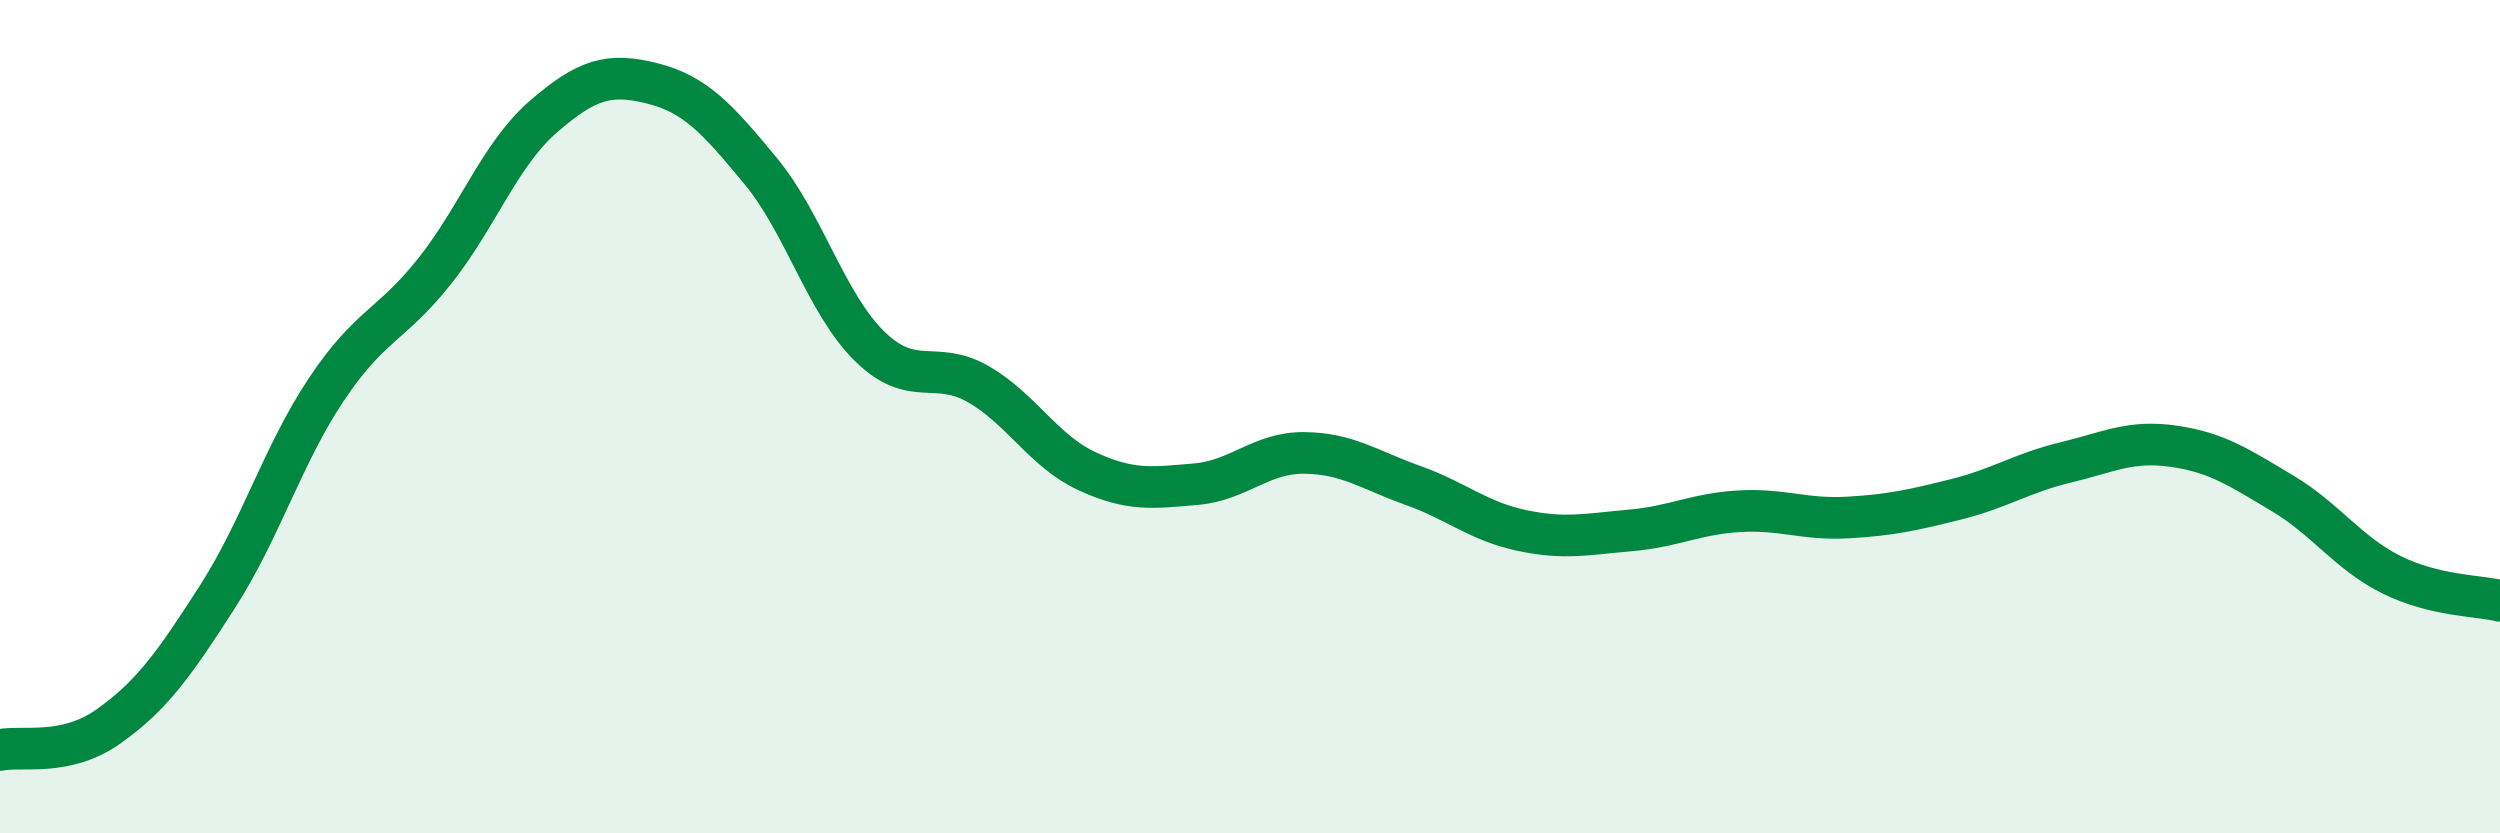
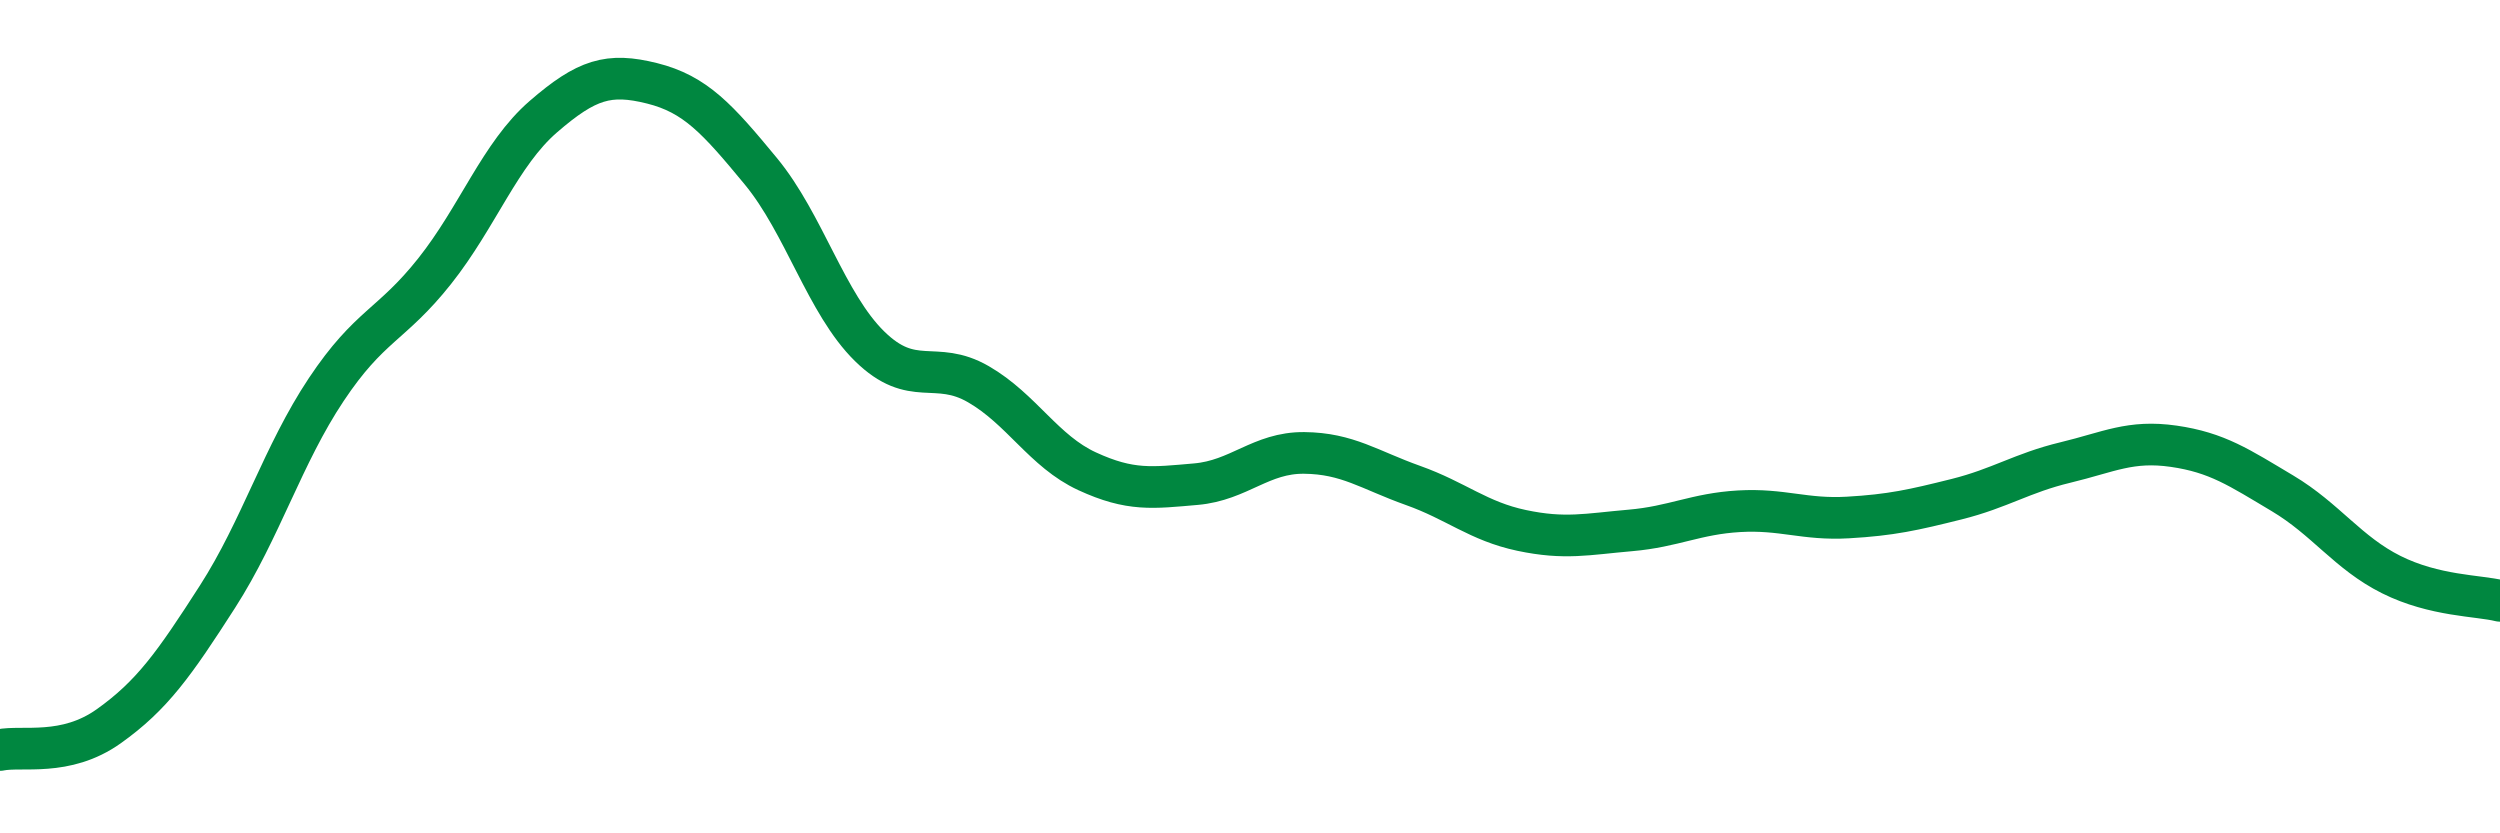
<svg xmlns="http://www.w3.org/2000/svg" width="60" height="20" viewBox="0 0 60 20">
-   <path d="M 0,18 C 0.52,17.89 1.57,18.17 2.61,17.43 C 3.65,16.69 4.18,15.94 5.22,14.32 C 6.26,12.7 6.79,10.91 7.83,9.35 C 8.87,7.79 9.39,7.82 10.43,6.51 C 11.47,5.2 12,3.7 13.04,2.8 C 14.08,1.9 14.61,1.74 15.65,2 C 16.69,2.26 17.22,2.85 18.26,4.11 C 19.3,5.37 19.83,7.29 20.87,8.31 C 21.91,9.33 22.44,8.62 23.48,9.22 C 24.52,9.82 25.05,10.83 26.09,11.31 C 27.13,11.79 27.66,11.71 28.7,11.62 C 29.74,11.53 30.26,10.86 31.3,10.87 C 32.34,10.88 32.87,11.28 33.91,11.65 C 34.95,12.02 35.48,12.51 36.52,12.73 C 37.56,12.95 38.09,12.82 39.13,12.73 C 40.17,12.64 40.7,12.33 41.74,12.27 C 42.78,12.21 43.31,12.48 44.35,12.42 C 45.39,12.36 45.92,12.24 46.96,11.98 C 48,11.72 48.53,11.35 49.57,11.1 C 50.61,10.85 51.13,10.56 52.17,10.71 C 53.21,10.86 53.74,11.22 54.78,11.84 C 55.82,12.46 56.35,13.27 57.39,13.79 C 58.43,14.31 59.48,14.29 60,14.42L60 20L0 20Z" fill="#008740" opacity="0.1" stroke-linecap="round" stroke-linejoin="round" />
  <path d="M 0,18 C 0.52,17.89 1.57,18.17 2.61,17.43 C 3.65,16.69 4.18,15.94 5.22,14.32 C 6.26,12.7 6.79,10.91 7.83,9.35 C 8.87,7.79 9.39,7.82 10.43,6.51 C 11.47,5.2 12,3.7 13.04,2.8 C 14.08,1.9 14.61,1.74 15.65,2 C 16.69,2.26 17.22,2.85 18.26,4.11 C 19.3,5.37 19.83,7.29 20.87,8.31 C 21.91,9.33 22.44,8.62 23.48,9.22 C 24.52,9.82 25.05,10.83 26.09,11.31 C 27.13,11.79 27.66,11.71 28.7,11.62 C 29.74,11.53 30.26,10.86 31.3,10.87 C 32.34,10.88 32.87,11.28 33.91,11.65 C 34.95,12.02 35.48,12.51 36.52,12.73 C 37.56,12.95 38.09,12.82 39.13,12.73 C 40.17,12.64 40.7,12.33 41.74,12.27 C 42.78,12.21 43.31,12.48 44.35,12.42 C 45.39,12.36 45.92,12.24 46.96,11.98 C 48,11.72 48.53,11.35 49.57,11.1 C 50.61,10.85 51.13,10.56 52.17,10.71 C 53.21,10.86 53.74,11.22 54.78,11.84 C 55.82,12.46 56.35,13.27 57.39,13.79 C 58.43,14.31 59.48,14.29 60,14.42" stroke="#008740" stroke-width="1" fill="none" stroke-linecap="round" stroke-linejoin="round" />
</svg>